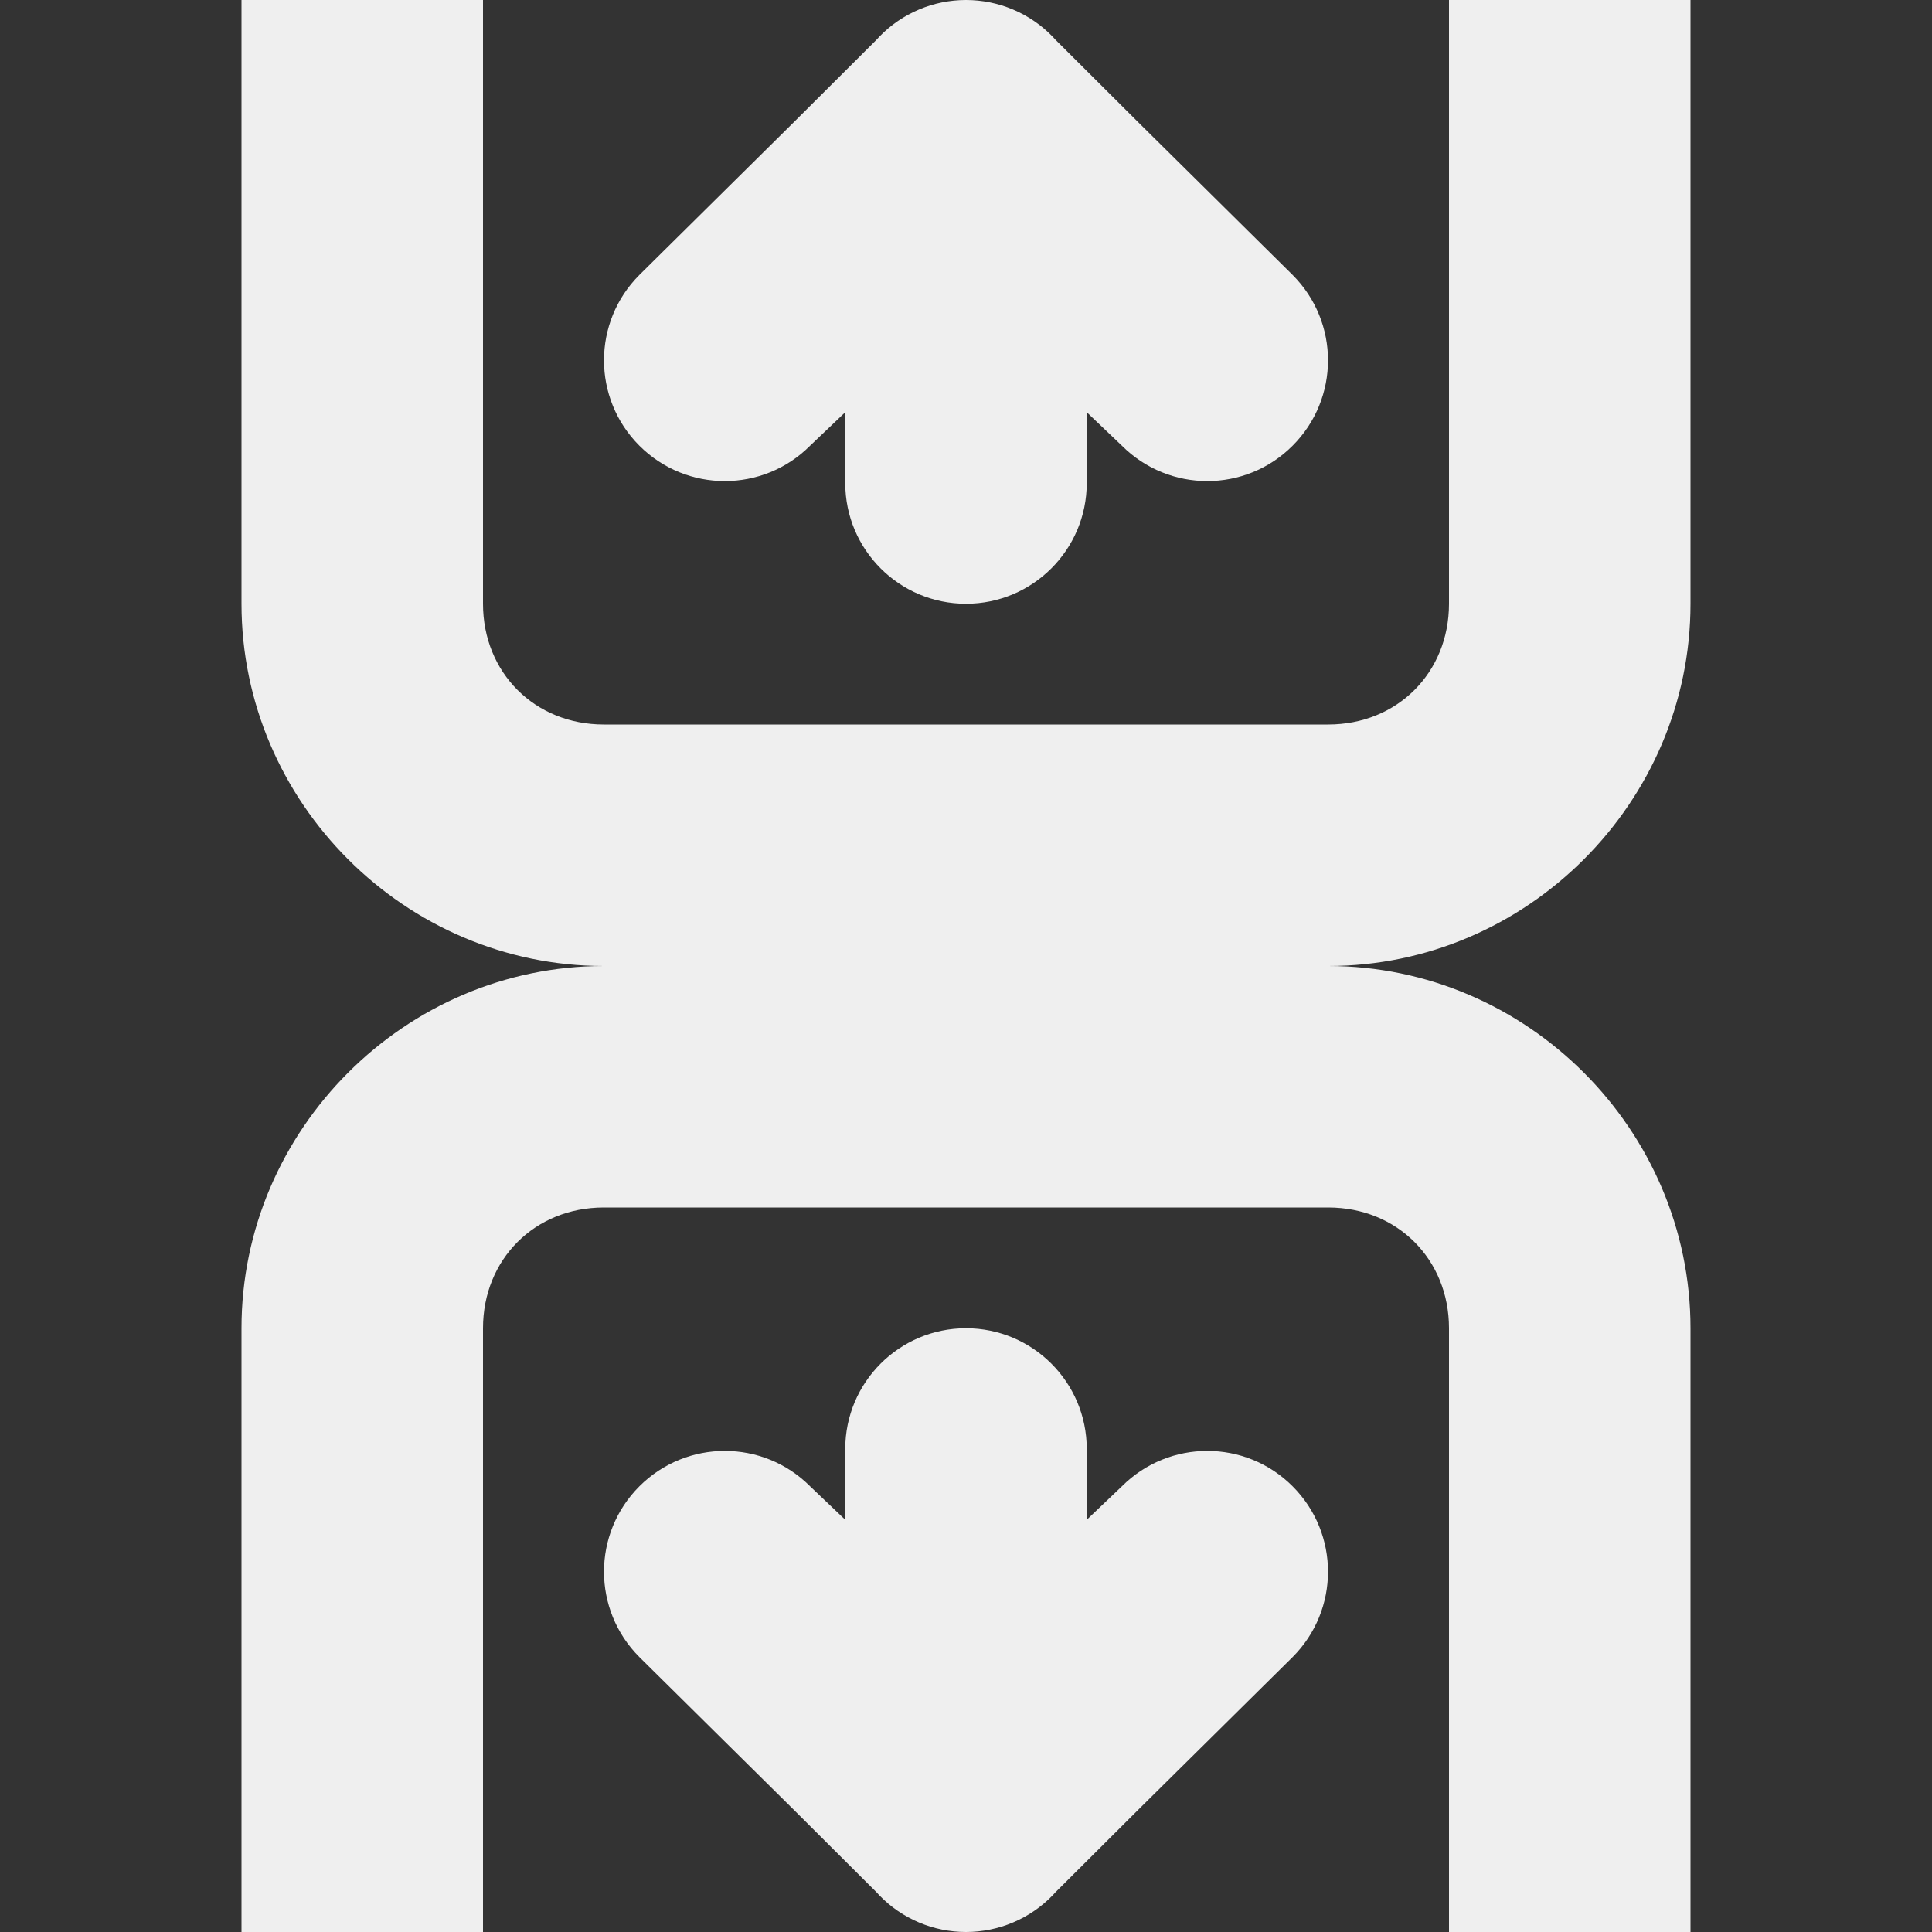
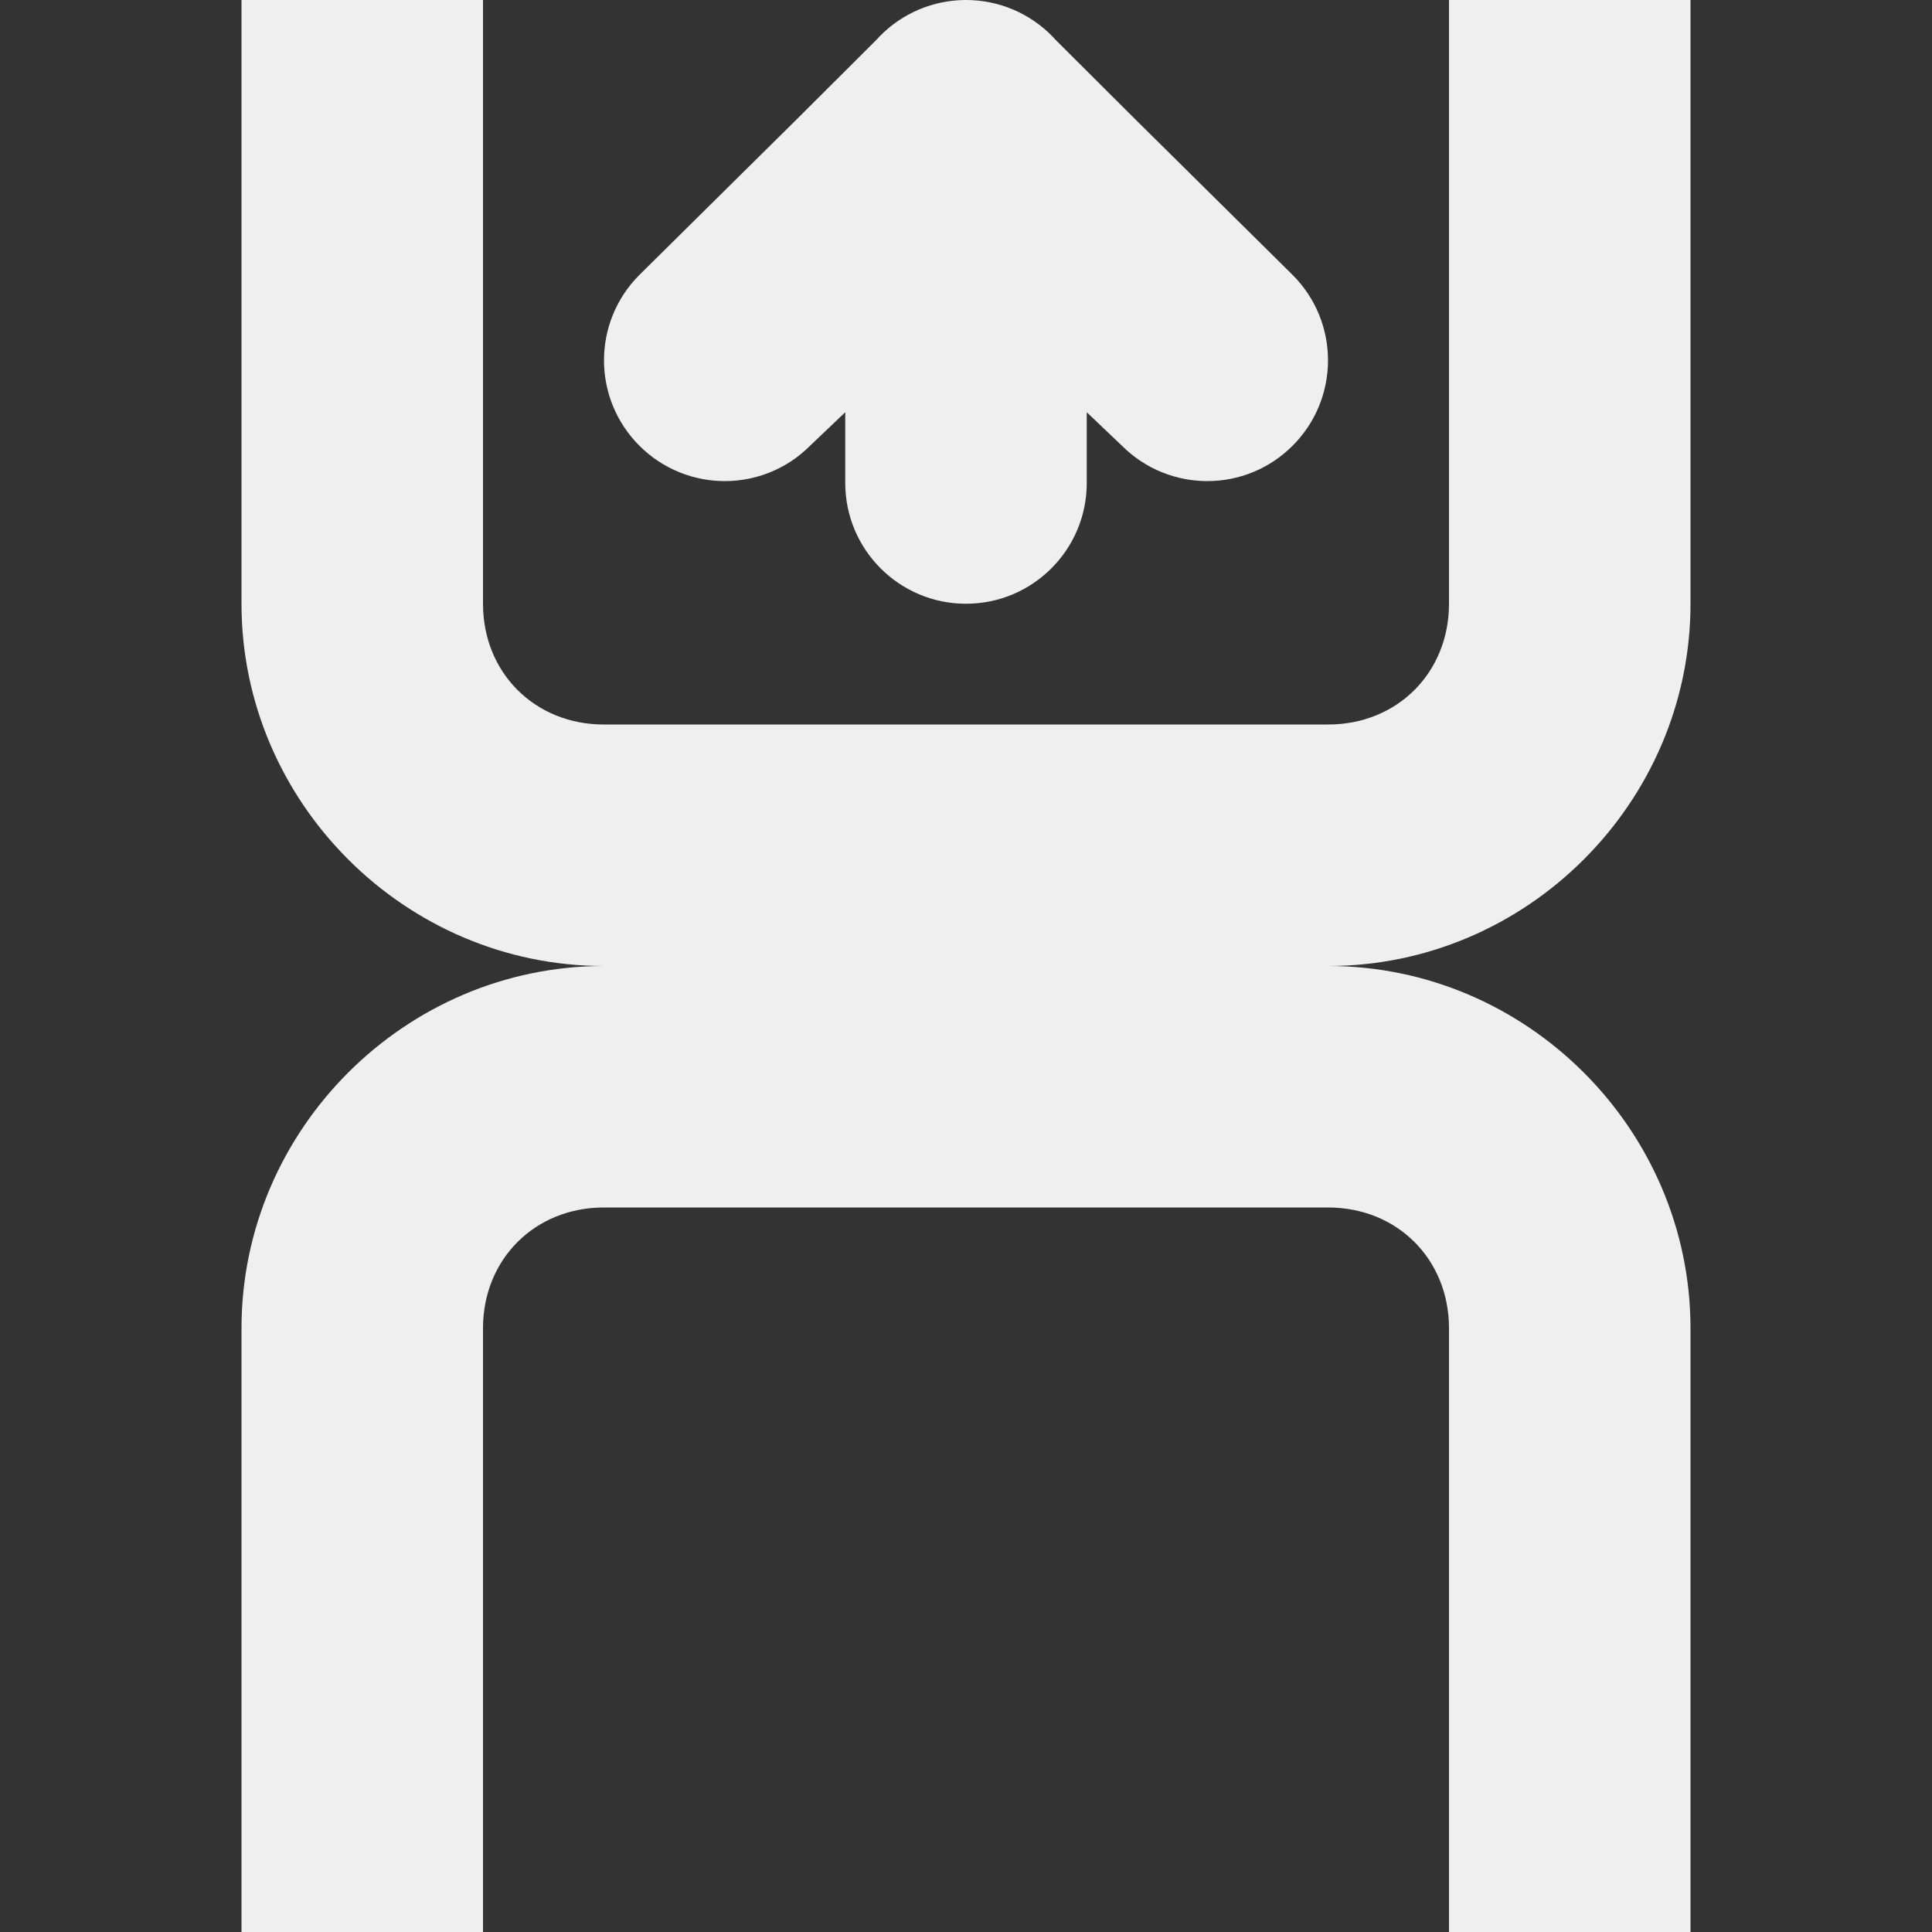
<svg xmlns="http://www.w3.org/2000/svg" viewBox="0 0 16 16">
  <rect x="0" y="0" width="16" height="16" fill="#333333" stroke="none" />
  <g fill="#efefef">
    <path d="m2 0v5c0 1.645 1.355 3 3 3h6c1.645 0 3-1.355 3-3v-5h-2v5c0 .571-.429 1-1 1h-6c-.571 0-1-.429-1-1v-5z" />
    <path d="m2 16v-5c0-1.645 1.355-3 3-3h6c1.645 0 3 1.355 3 3v5h-2v-5c0-.571-.429-1-1-1h-6c-.571 0-1 .429-1 1v5z" />
    <path d="m5.002 2.984c0 .256.098.512.293.707.391.391 1.024.391 1.414 0l.291-.277v.586c0 .552.448 1 1 1s1-.448 1-1v-.586l.291.277c.391.391 1.024.391 1.414 0 .195-.195.293-.451.293-.707s-.098-.512-.293-.707l-1.291-1.277-.674-.672-.023-.025c-.188-.194-.447-.303-.717-.303-.27 0-.529.109-.717.303l-.023.025-.674.672-1.291 1.277c-.195.195-.293.451-.293.707z" />
-     <path d="m5.002 13.016c0-.256.098-.512.293-.707.391-.391 1.024-.391 1.414 0l.291.277v-.586c0-.552.448-1 1-1s1 .448 1 1v.586l.291-.277c.391-.391 1.024-.391 1.414 0 .195.195.293.451.293.707s-.098.512-.293.707l-1.291 1.277-.674.672-.023.025c-.188.194-.447.303-.717.303-.27-0-.529-.109-.717-.303l-.023-.025-.674-.672-1.291-1.277c-.195-.195-.293-.451-.293-.707z" />
  </g>
</svg>